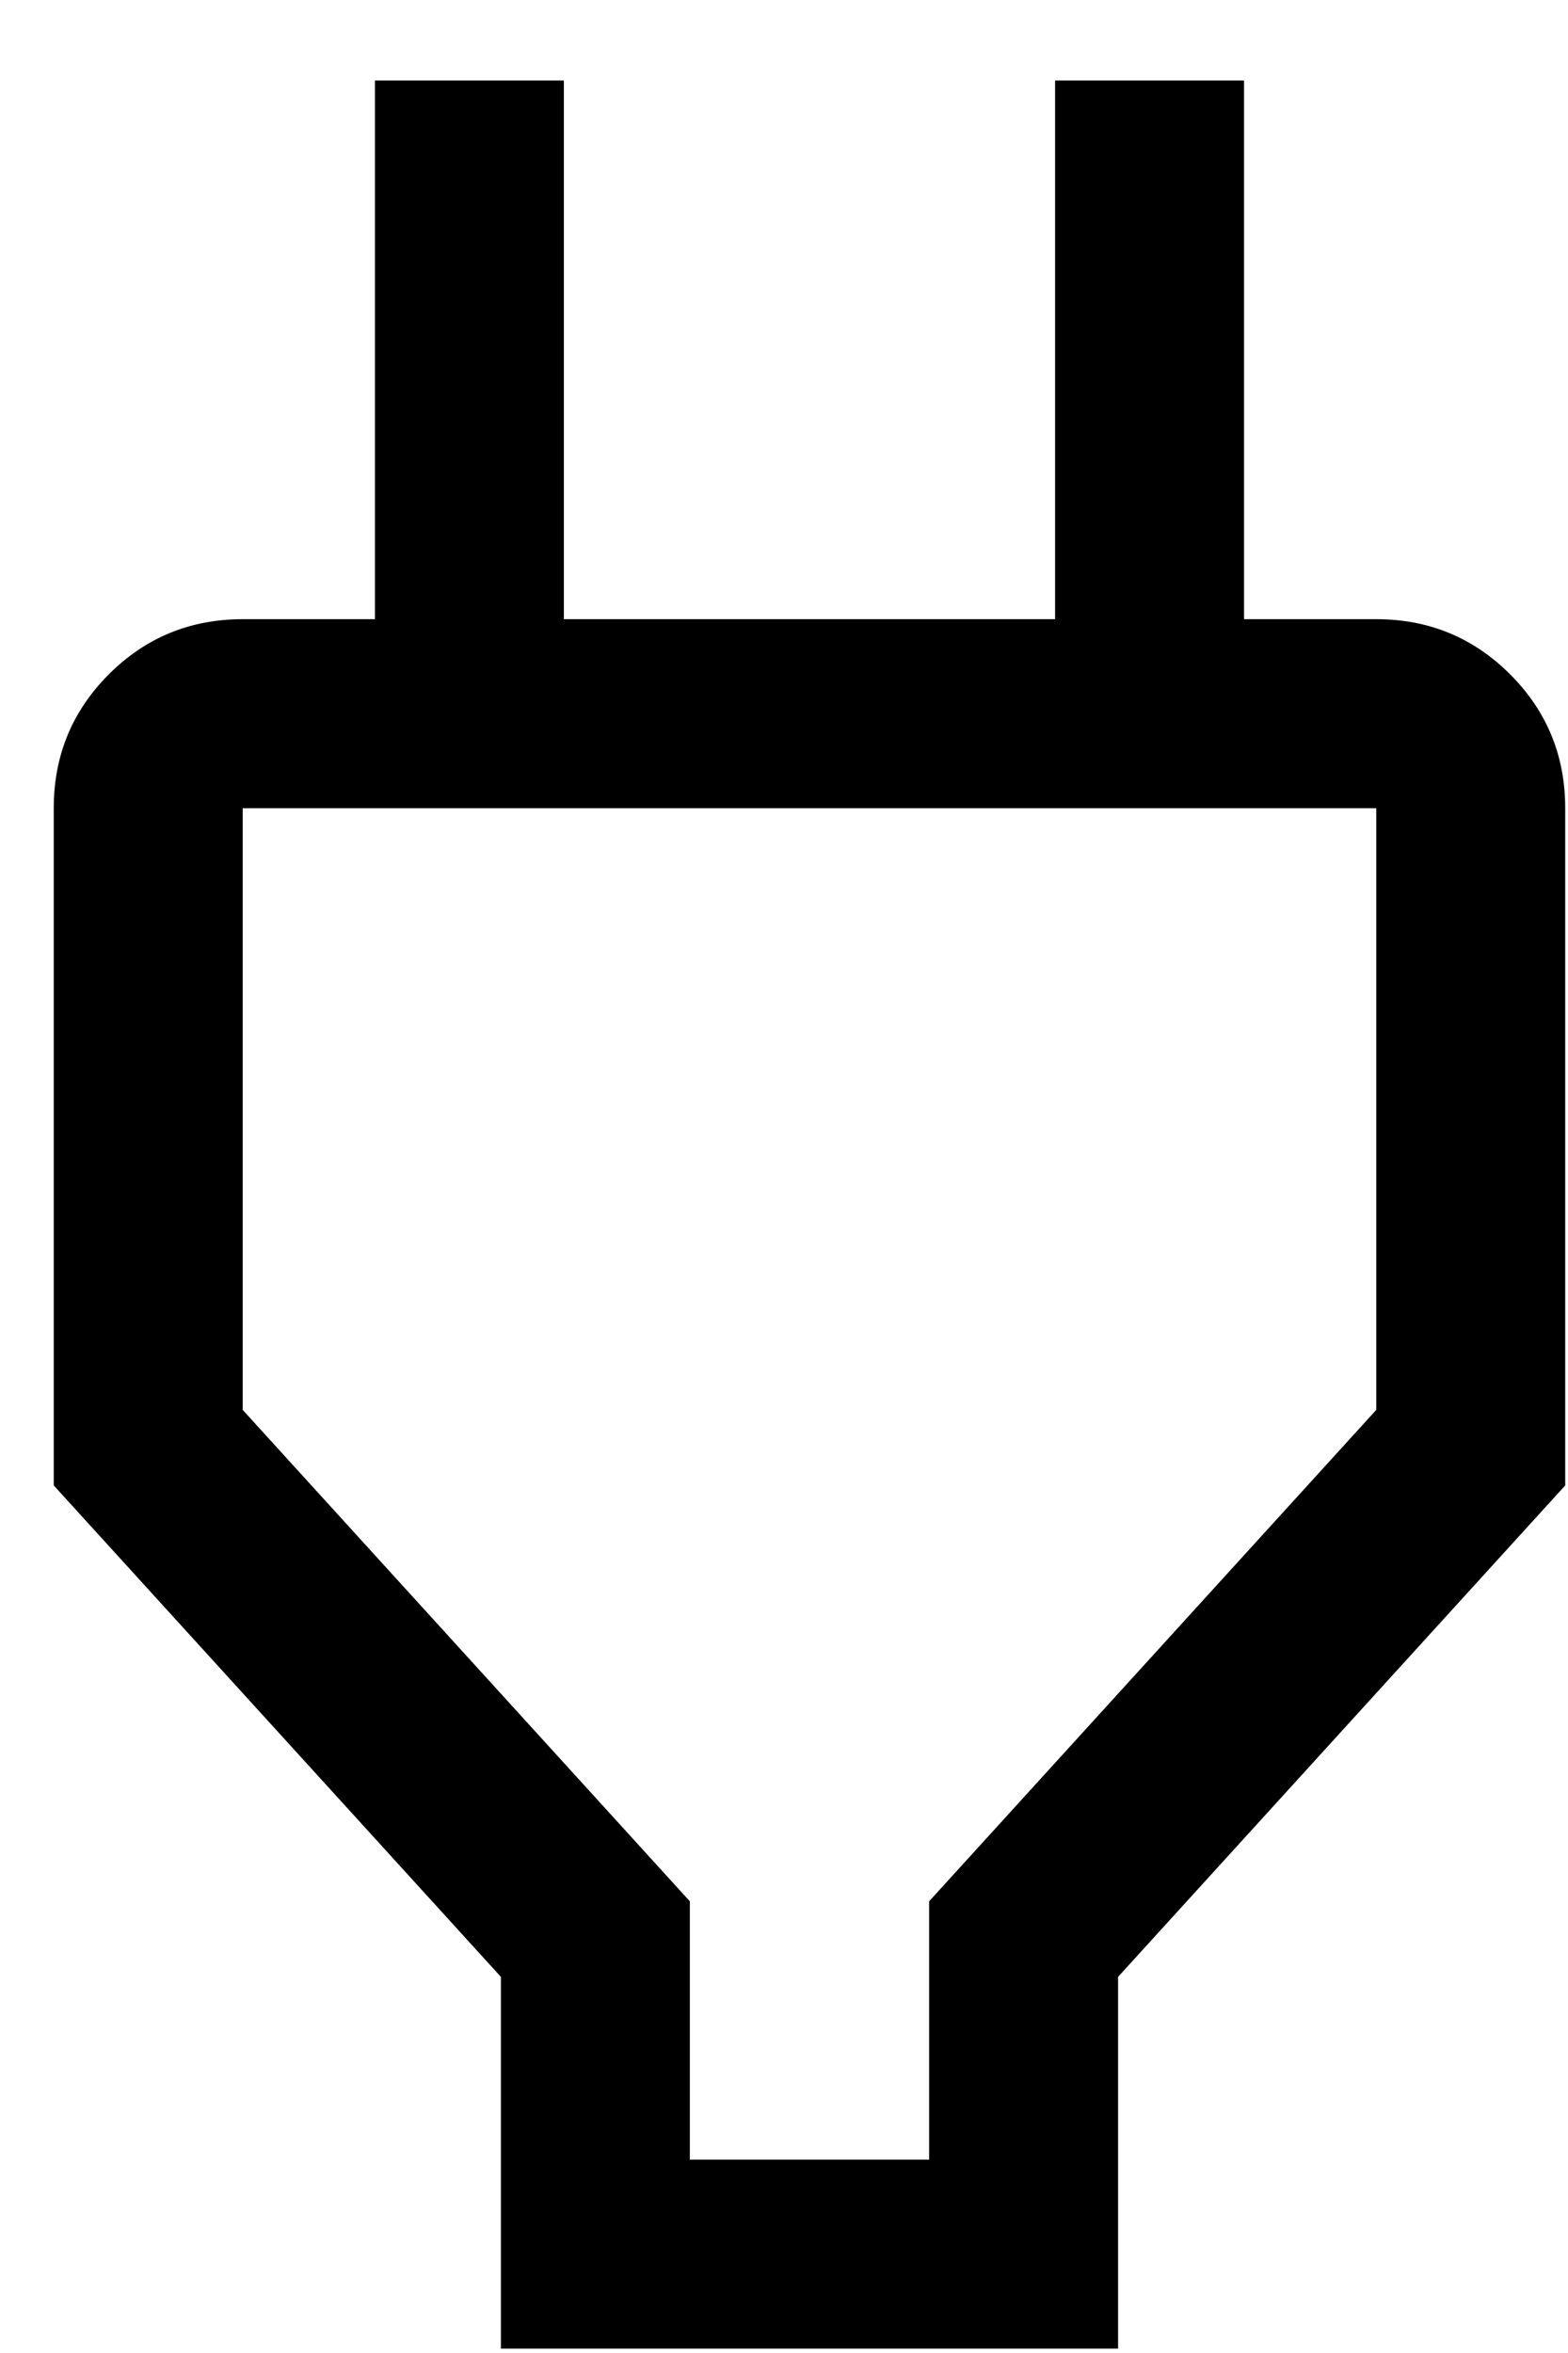
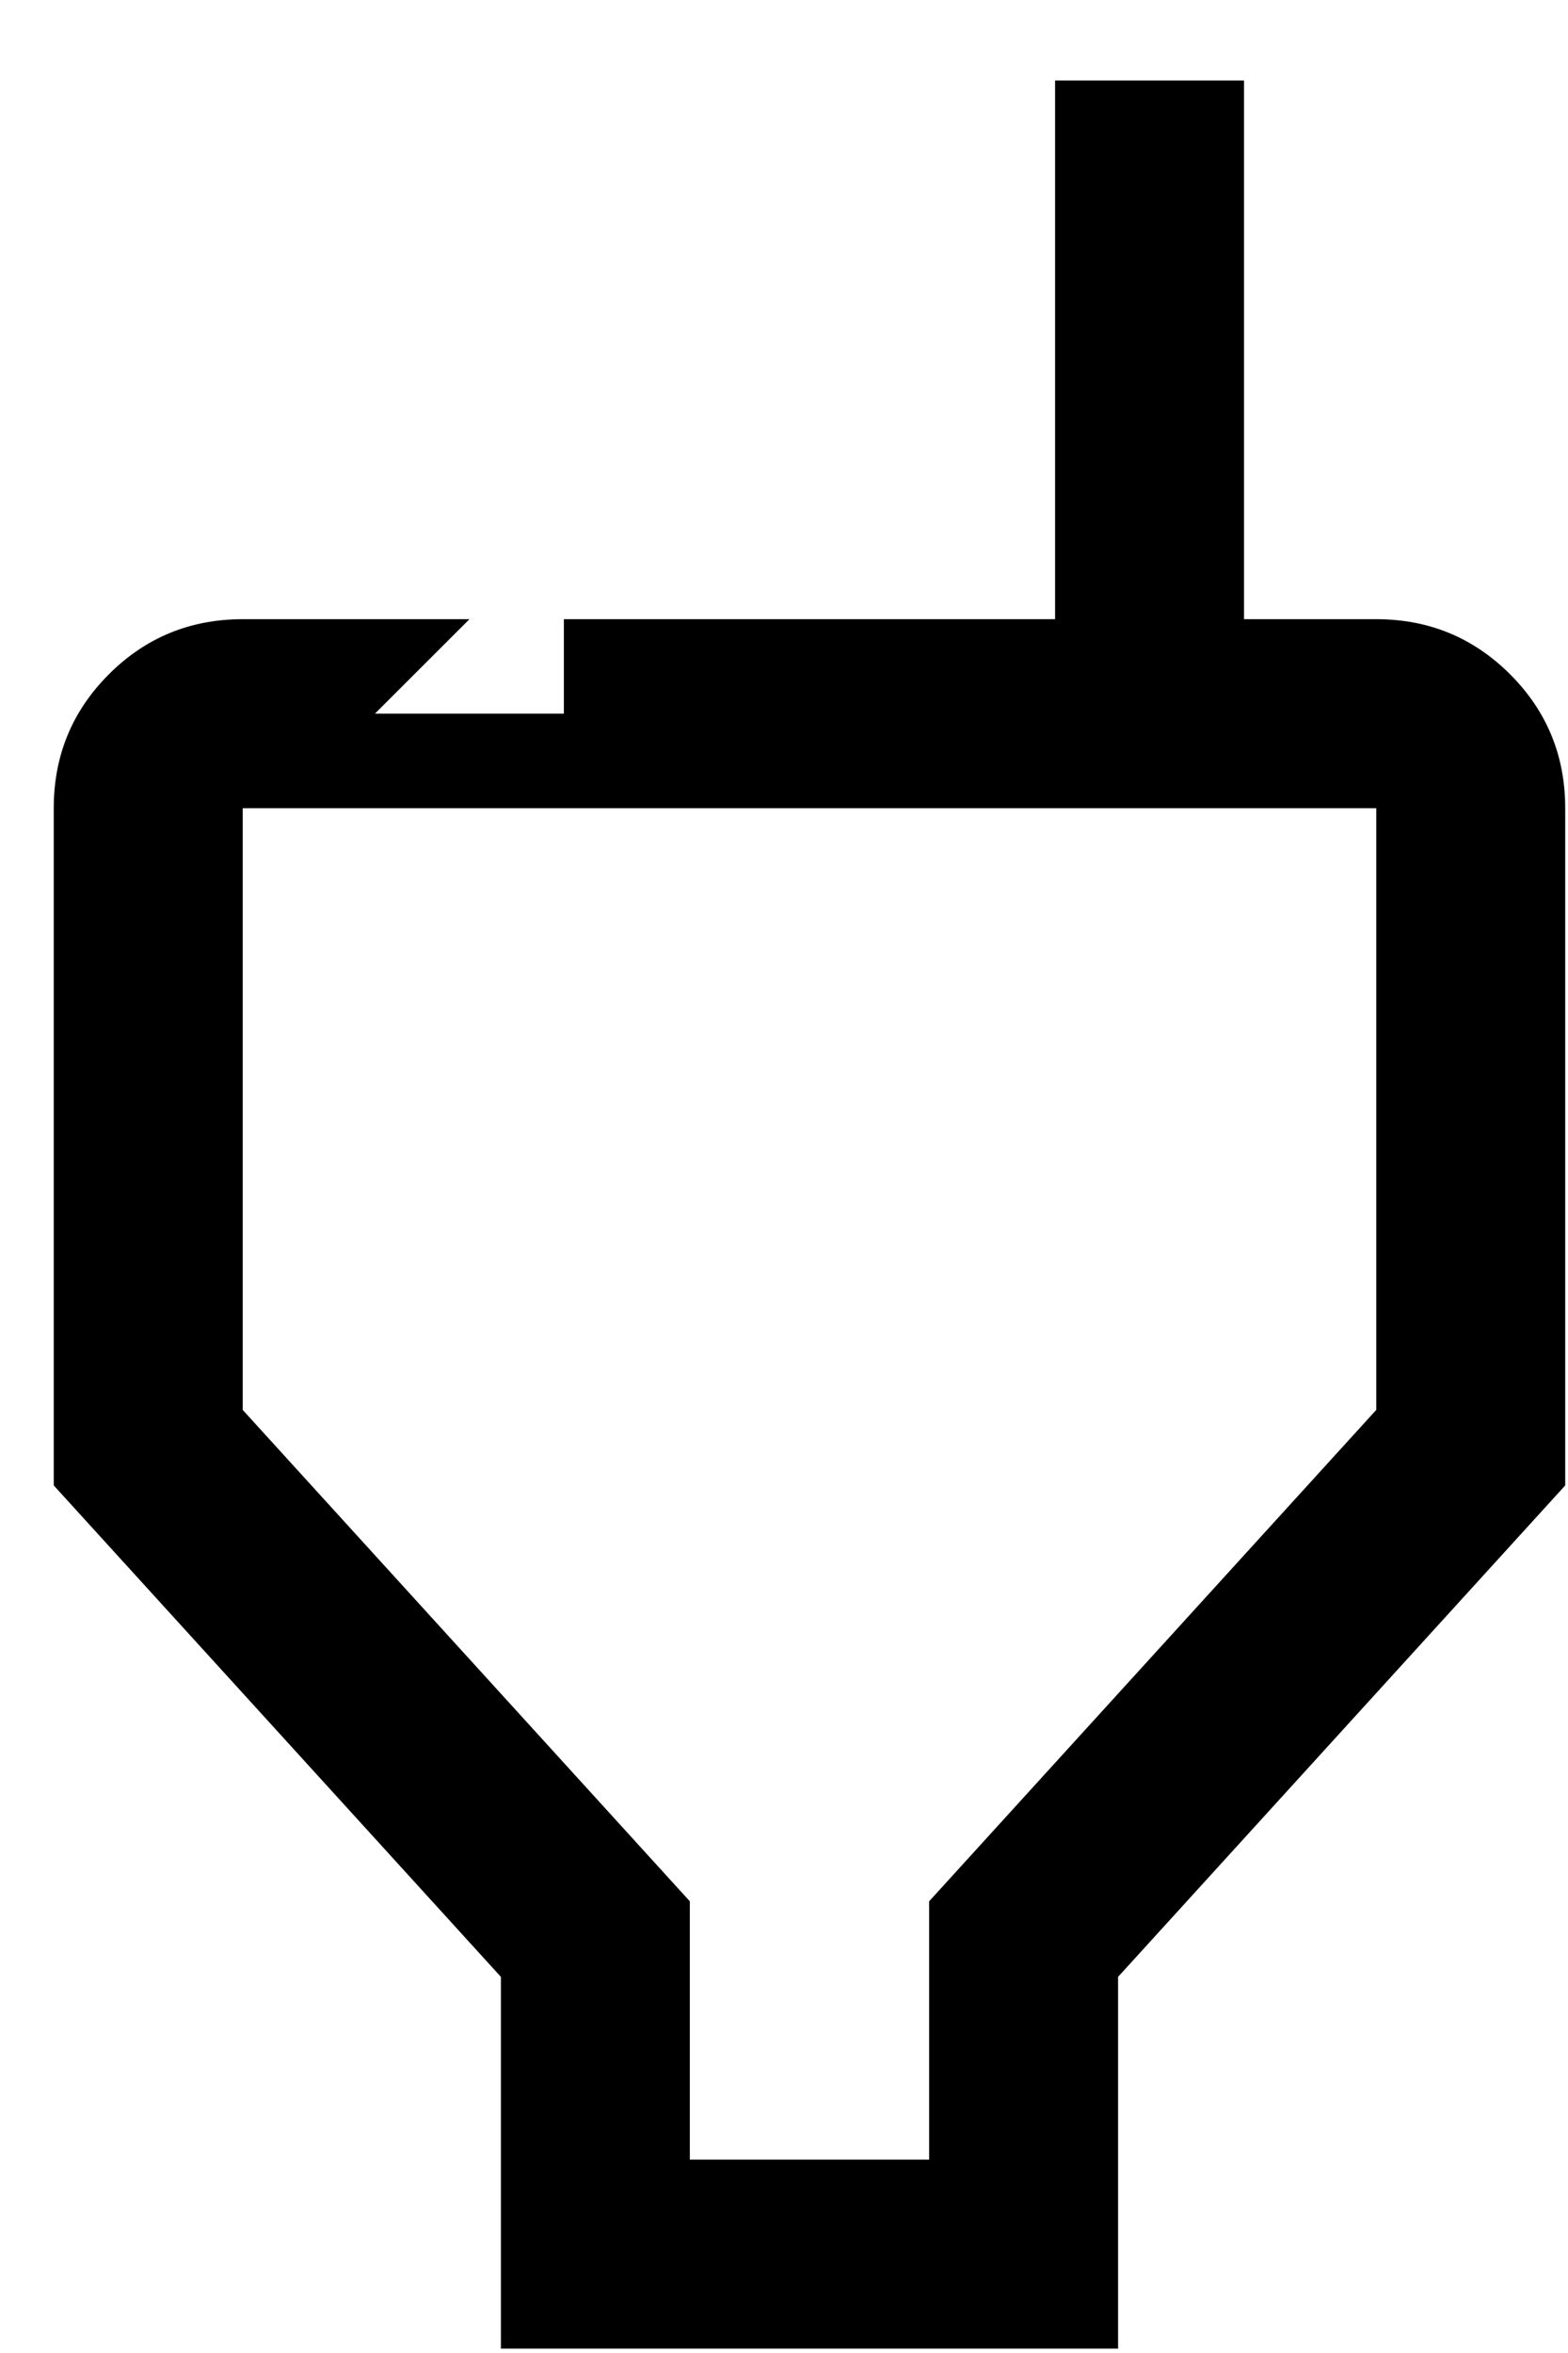
<svg xmlns="http://www.w3.org/2000/svg" width="18" height="27" viewBox="0 0 18 27" fill="none">
-   <path d="M7.919 24.781H10.666V21.817L15.799 16.178V9.274H2.786V16.178L7.919 21.817V24.781ZM5.75 26.95V22.684L0.617 17.045V9.274C0.617 8.671 0.828 8.159 1.25 7.737C1.671 7.316 2.184 7.105 2.786 7.105H5.389L4.304 8.189V0.924H6.473V7.105H12.112V0.924H14.281V8.189L13.196 7.105H15.799C16.401 7.105 16.913 7.316 17.335 7.737C17.757 8.159 17.968 8.671 17.968 9.274V17.045L12.835 22.684V26.95H5.75Z" fill="black" />
+   <path d="M7.919 24.781H10.666V21.817L15.799 16.178V9.274H2.786V16.178L7.919 21.817V24.781ZM5.75 26.95V22.684L0.617 17.045V9.274C0.617 8.671 0.828 8.159 1.25 7.737C1.671 7.316 2.184 7.105 2.786 7.105H5.389L4.304 8.189H6.473V7.105H12.112V0.924H14.281V8.189L13.196 7.105H15.799C16.401 7.105 16.913 7.316 17.335 7.737C17.757 8.159 17.968 8.671 17.968 9.274V17.045L12.835 22.684V26.95H5.75Z" fill="black" />
</svg>